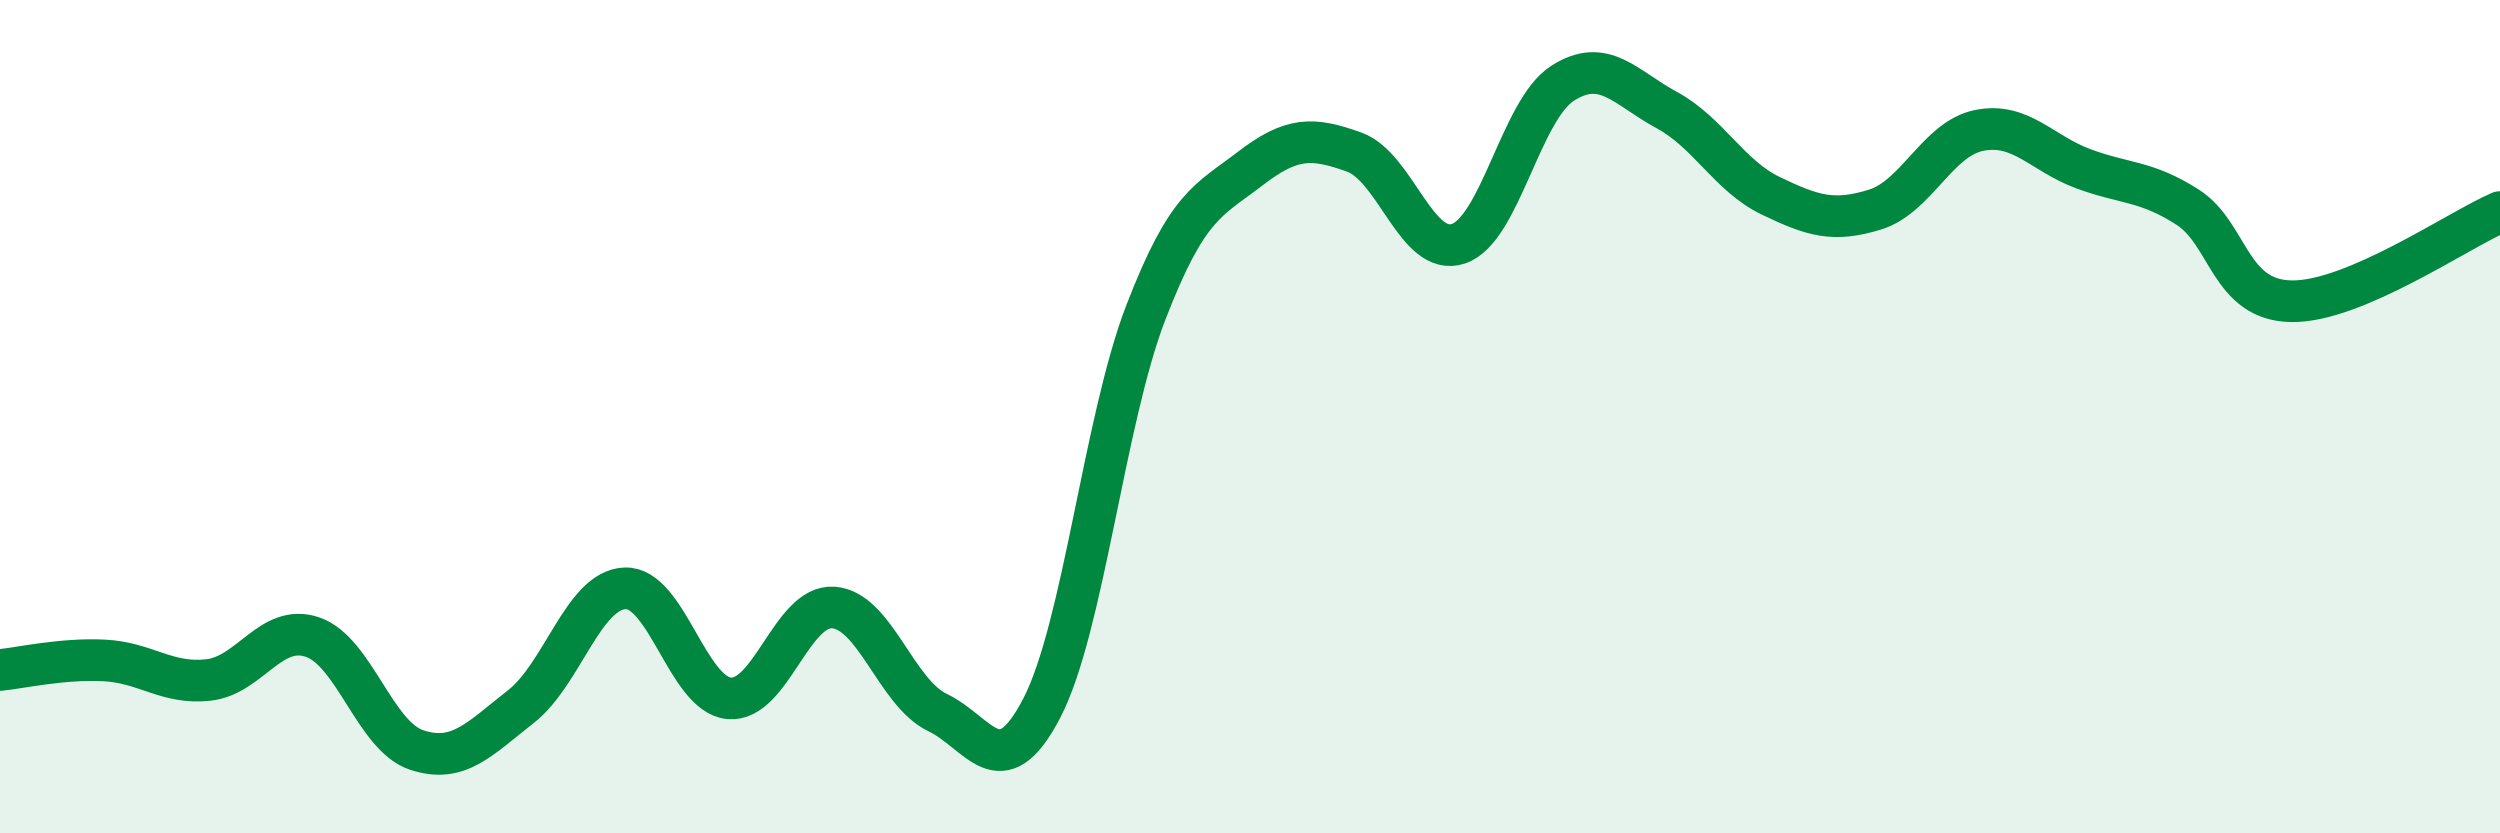
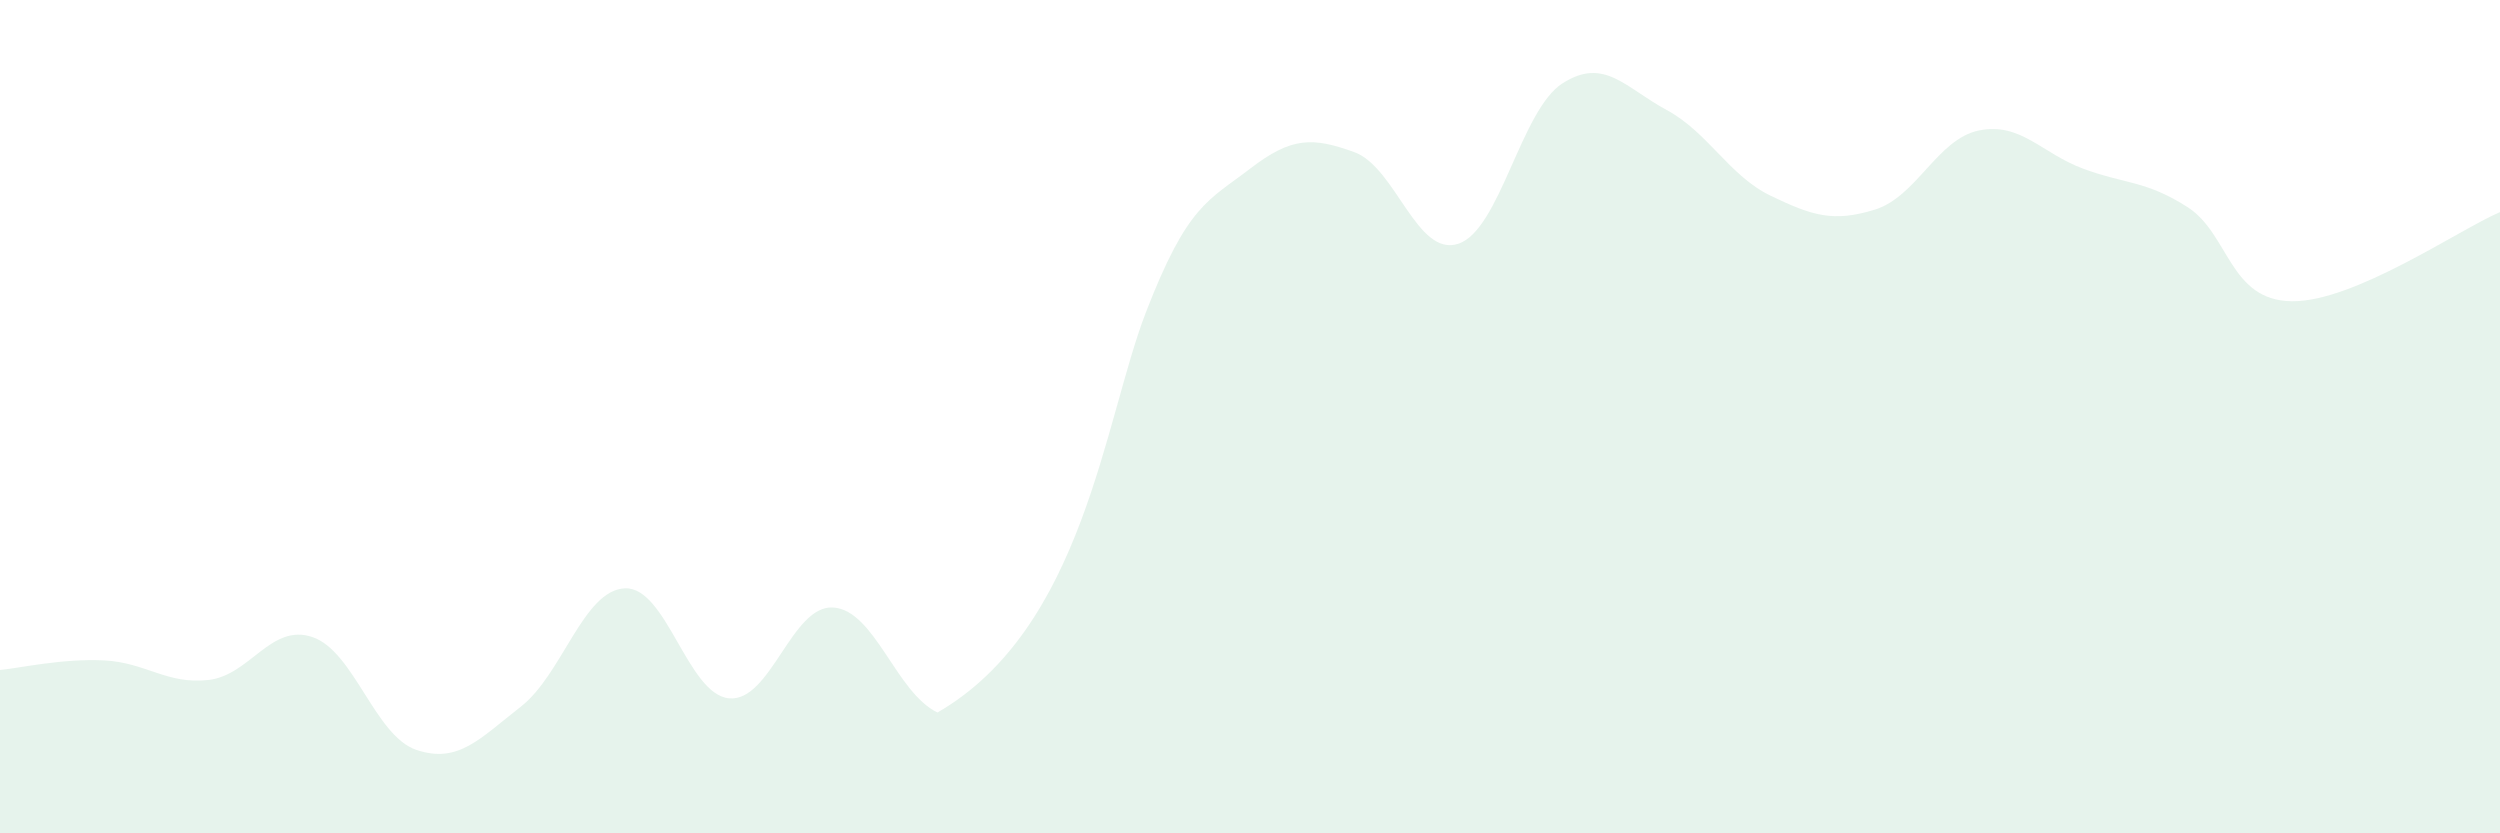
<svg xmlns="http://www.w3.org/2000/svg" width="60" height="20" viewBox="0 0 60 20">
-   <path d="M 0,16.08 C 0.5,16.03 1.5,15.8 2.5,15.85 C 3.5,15.9 4,16.43 5,16.32 C 6,16.21 6.5,14.95 7.5,15.29 C 8.5,15.63 9,17.67 10,18 C 11,18.33 11.5,17.74 12.5,16.96 C 13.5,16.18 14,14.16 15,14.12 C 16,14.08 16.5,16.67 17.5,16.76 C 18.5,16.85 19,14.51 20,14.58 C 21,14.65 21.5,16.62 22.5,17.1 C 23.5,17.58 24,18.92 25,17 C 26,15.08 26.5,10.09 27.5,7.5 C 28.5,4.91 29,4.82 30,4.05 C 31,3.28 31.5,3.29 32.5,3.65 C 33.5,4.01 34,6.18 35,5.85 C 36,5.52 36.5,2.64 37.5,2 C 38.5,1.36 39,2.1 40,2.64 C 41,3.18 41.5,4.22 42.5,4.7 C 43.5,5.18 44,5.34 45,5.03 C 46,4.72 46.5,3.33 47.5,3.13 C 48.5,2.93 49,3.68 50,4.05 C 51,4.42 51.5,4.33 52.5,4.97 C 53.5,5.61 53.5,7.21 55,7.23 C 56.5,7.25 59,5.52 60,5.09L60 20L0 20Z" fill="#008740" opacity="0.1" stroke-linecap="round" stroke-linejoin="round" />
-   <path d="M 0,16.08 C 0.5,16.03 1.5,15.8 2.5,15.85 C 3.5,15.9 4,16.43 5,16.32 C 6,16.21 6.5,14.95 7.5,15.29 C 8.5,15.63 9,17.67 10,18 C 11,18.33 11.5,17.74 12.5,16.96 C 13.5,16.18 14,14.16 15,14.12 C 16,14.08 16.5,16.67 17.5,16.76 C 18.5,16.85 19,14.51 20,14.58 C 21,14.65 21.5,16.62 22.5,17.1 C 23.5,17.58 24,18.92 25,17 C 26,15.08 26.5,10.09 27.5,7.5 C 28.5,4.91 29,4.82 30,4.05 C 31,3.28 31.5,3.29 32.5,3.65 C 33.5,4.01 34,6.18 35,5.85 C 36,5.52 36.5,2.64 37.5,2 C 38.5,1.36 39,2.1 40,2.64 C 41,3.18 41.5,4.22 42.5,4.7 C 43.5,5.18 44,5.34 45,5.03 C 46,4.72 46.5,3.33 47.5,3.13 C 48.5,2.93 49,3.68 50,4.05 C 51,4.42 51.5,4.33 52.5,4.97 C 53.5,5.61 53.5,7.21 55,7.23 C 56.5,7.25 59,5.52 60,5.09" stroke="#008740" stroke-width="1" fill="none" stroke-linecap="round" stroke-linejoin="round" />
+   <path d="M 0,16.08 C 0.5,16.03 1.5,15.8 2.5,15.85 C 3.5,15.9 4,16.43 5,16.32 C 6,16.21 6.5,14.95 7.5,15.29 C 8.5,15.63 9,17.67 10,18 C 11,18.33 11.5,17.74 12.5,16.96 C 13.5,16.18 14,14.16 15,14.12 C 16,14.08 16.5,16.67 17.5,16.76 C 18.5,16.85 19,14.51 20,14.58 C 21,14.65 21.5,16.62 22.5,17.1 C 26,15.08 26.5,10.09 27.5,7.5 C 28.5,4.91 29,4.82 30,4.05 C 31,3.28 31.5,3.29 32.5,3.65 C 33.5,4.01 34,6.18 35,5.85 C 36,5.52 36.5,2.64 37.5,2 C 38.5,1.36 39,2.1 40,2.64 C 41,3.18 41.5,4.22 42.5,4.7 C 43.5,5.18 44,5.34 45,5.03 C 46,4.72 46.5,3.33 47.5,3.13 C 48.5,2.93 49,3.68 50,4.05 C 51,4.42 51.5,4.33 52.5,4.97 C 53.5,5.61 53.5,7.21 55,7.23 C 56.5,7.25 59,5.52 60,5.09L60 20L0 20Z" fill="#008740" opacity="0.1" stroke-linecap="round" stroke-linejoin="round" />
</svg>